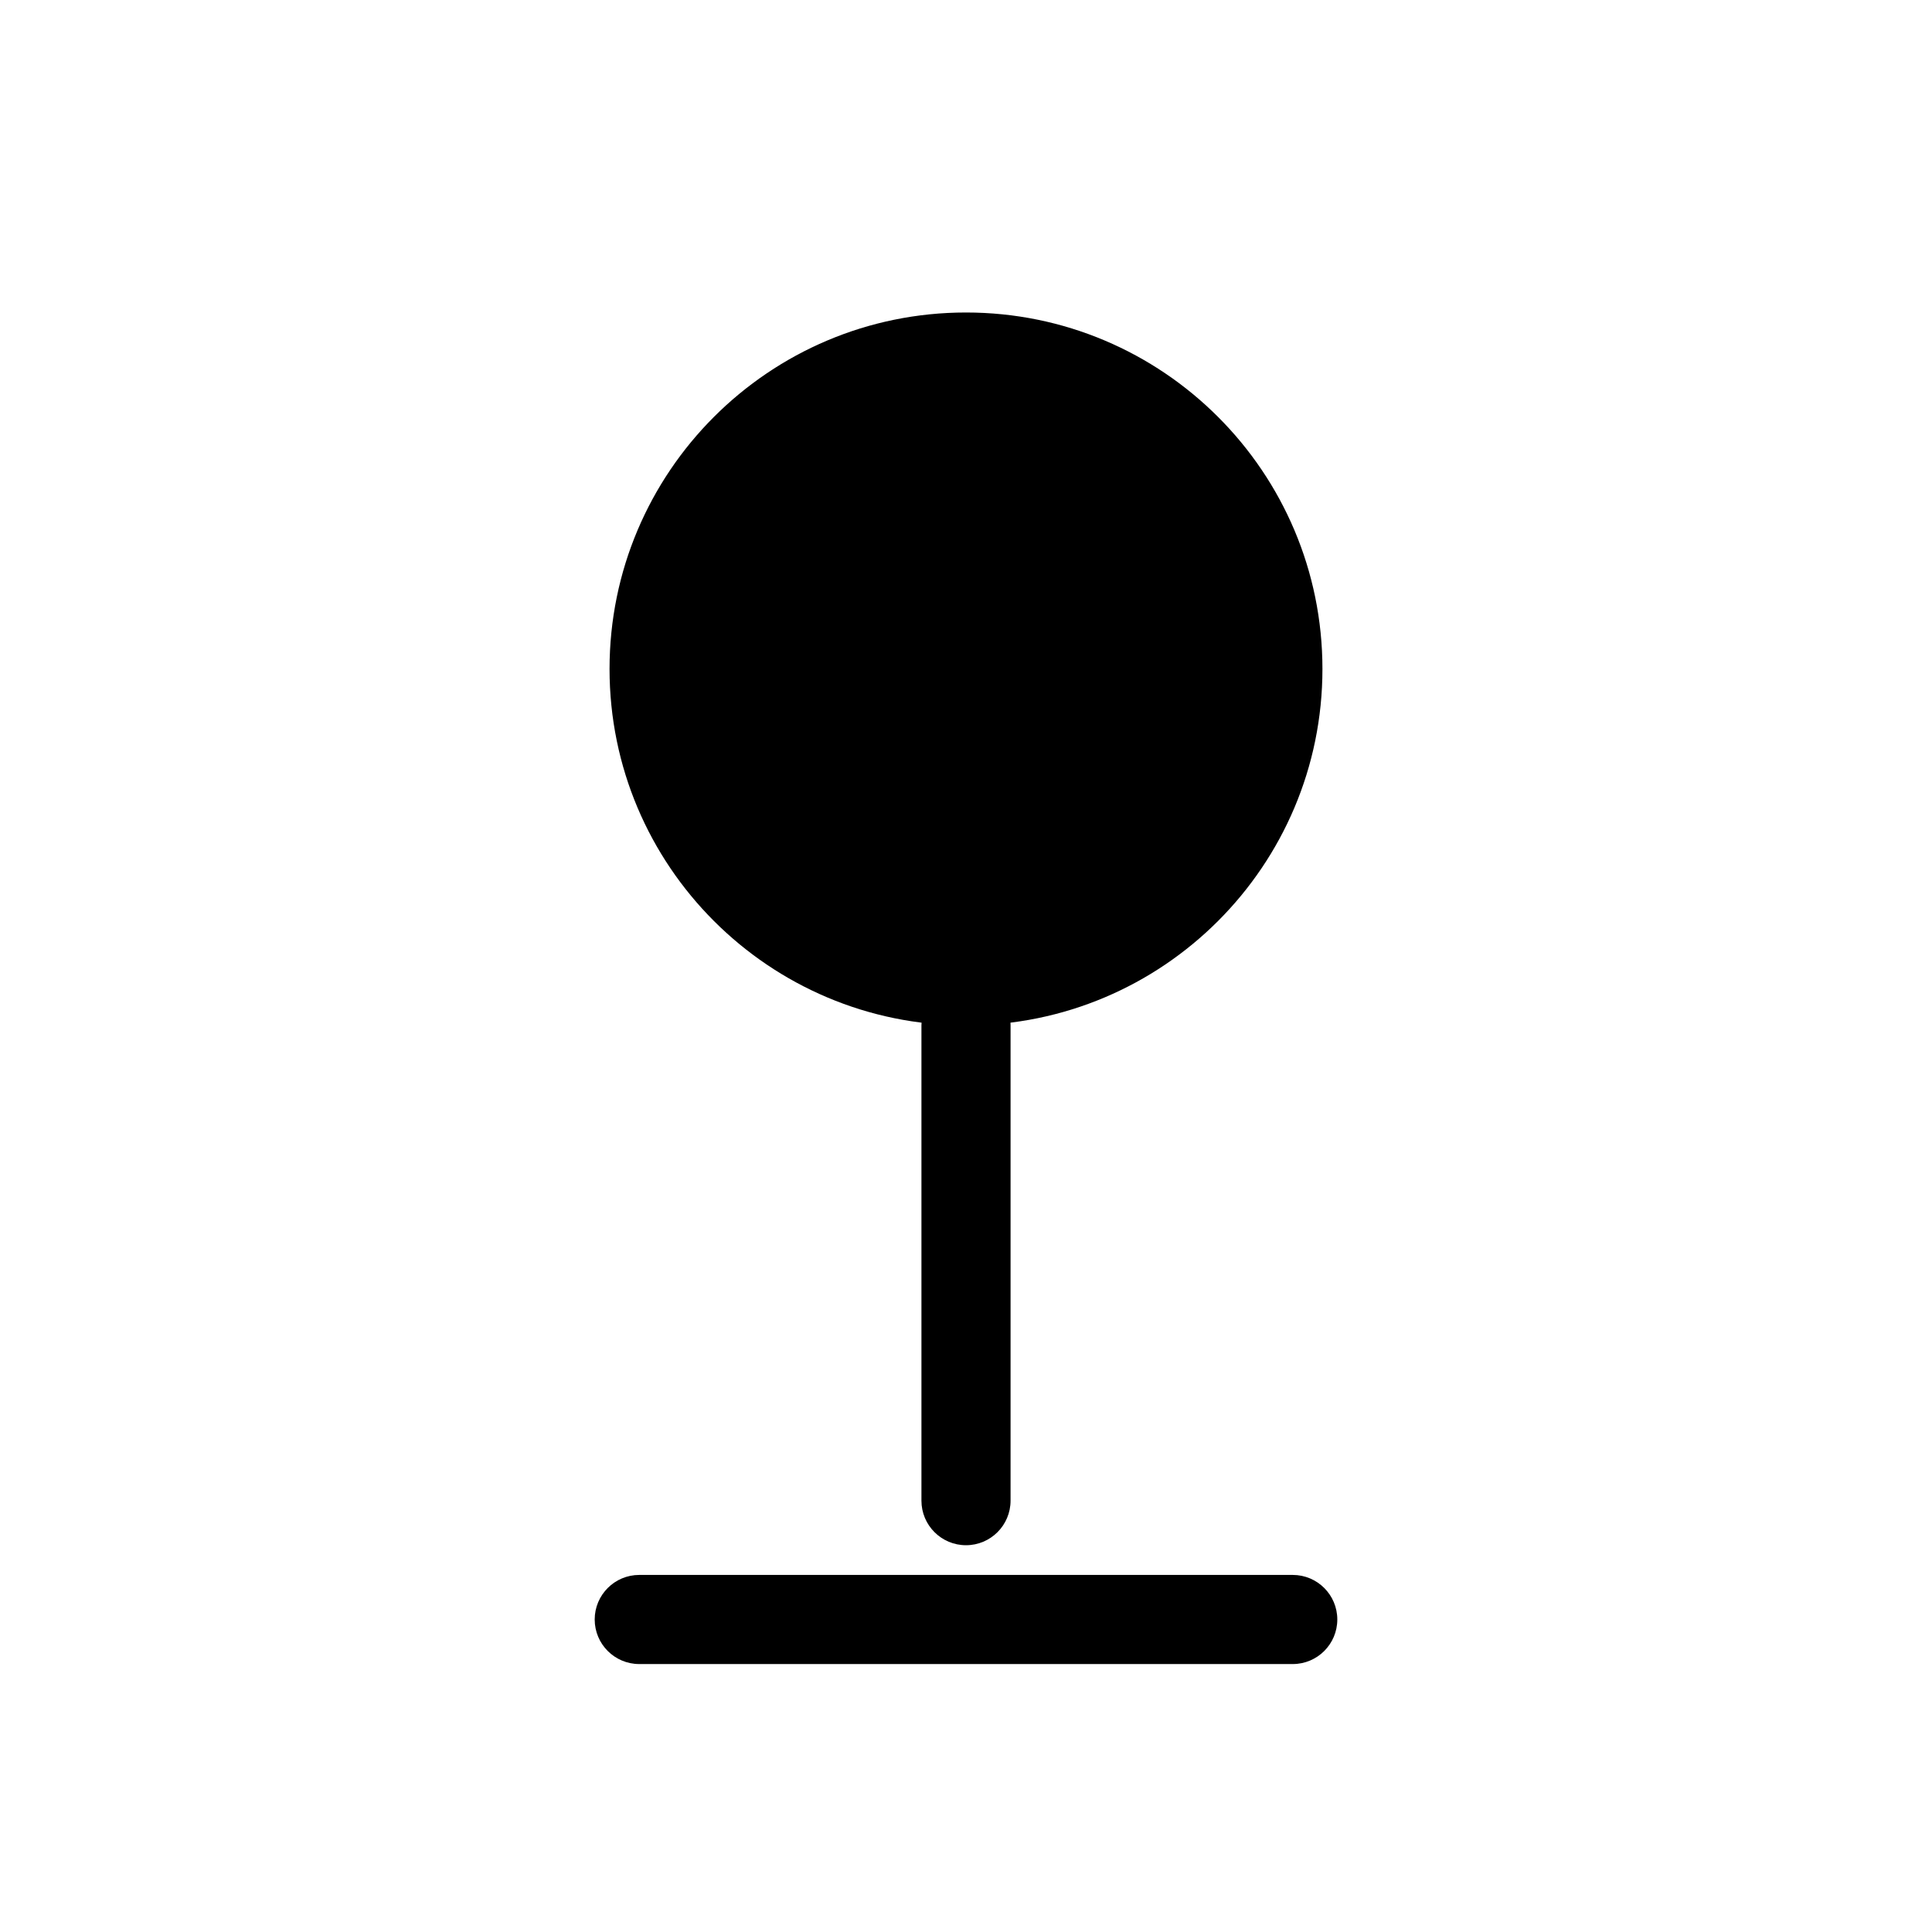
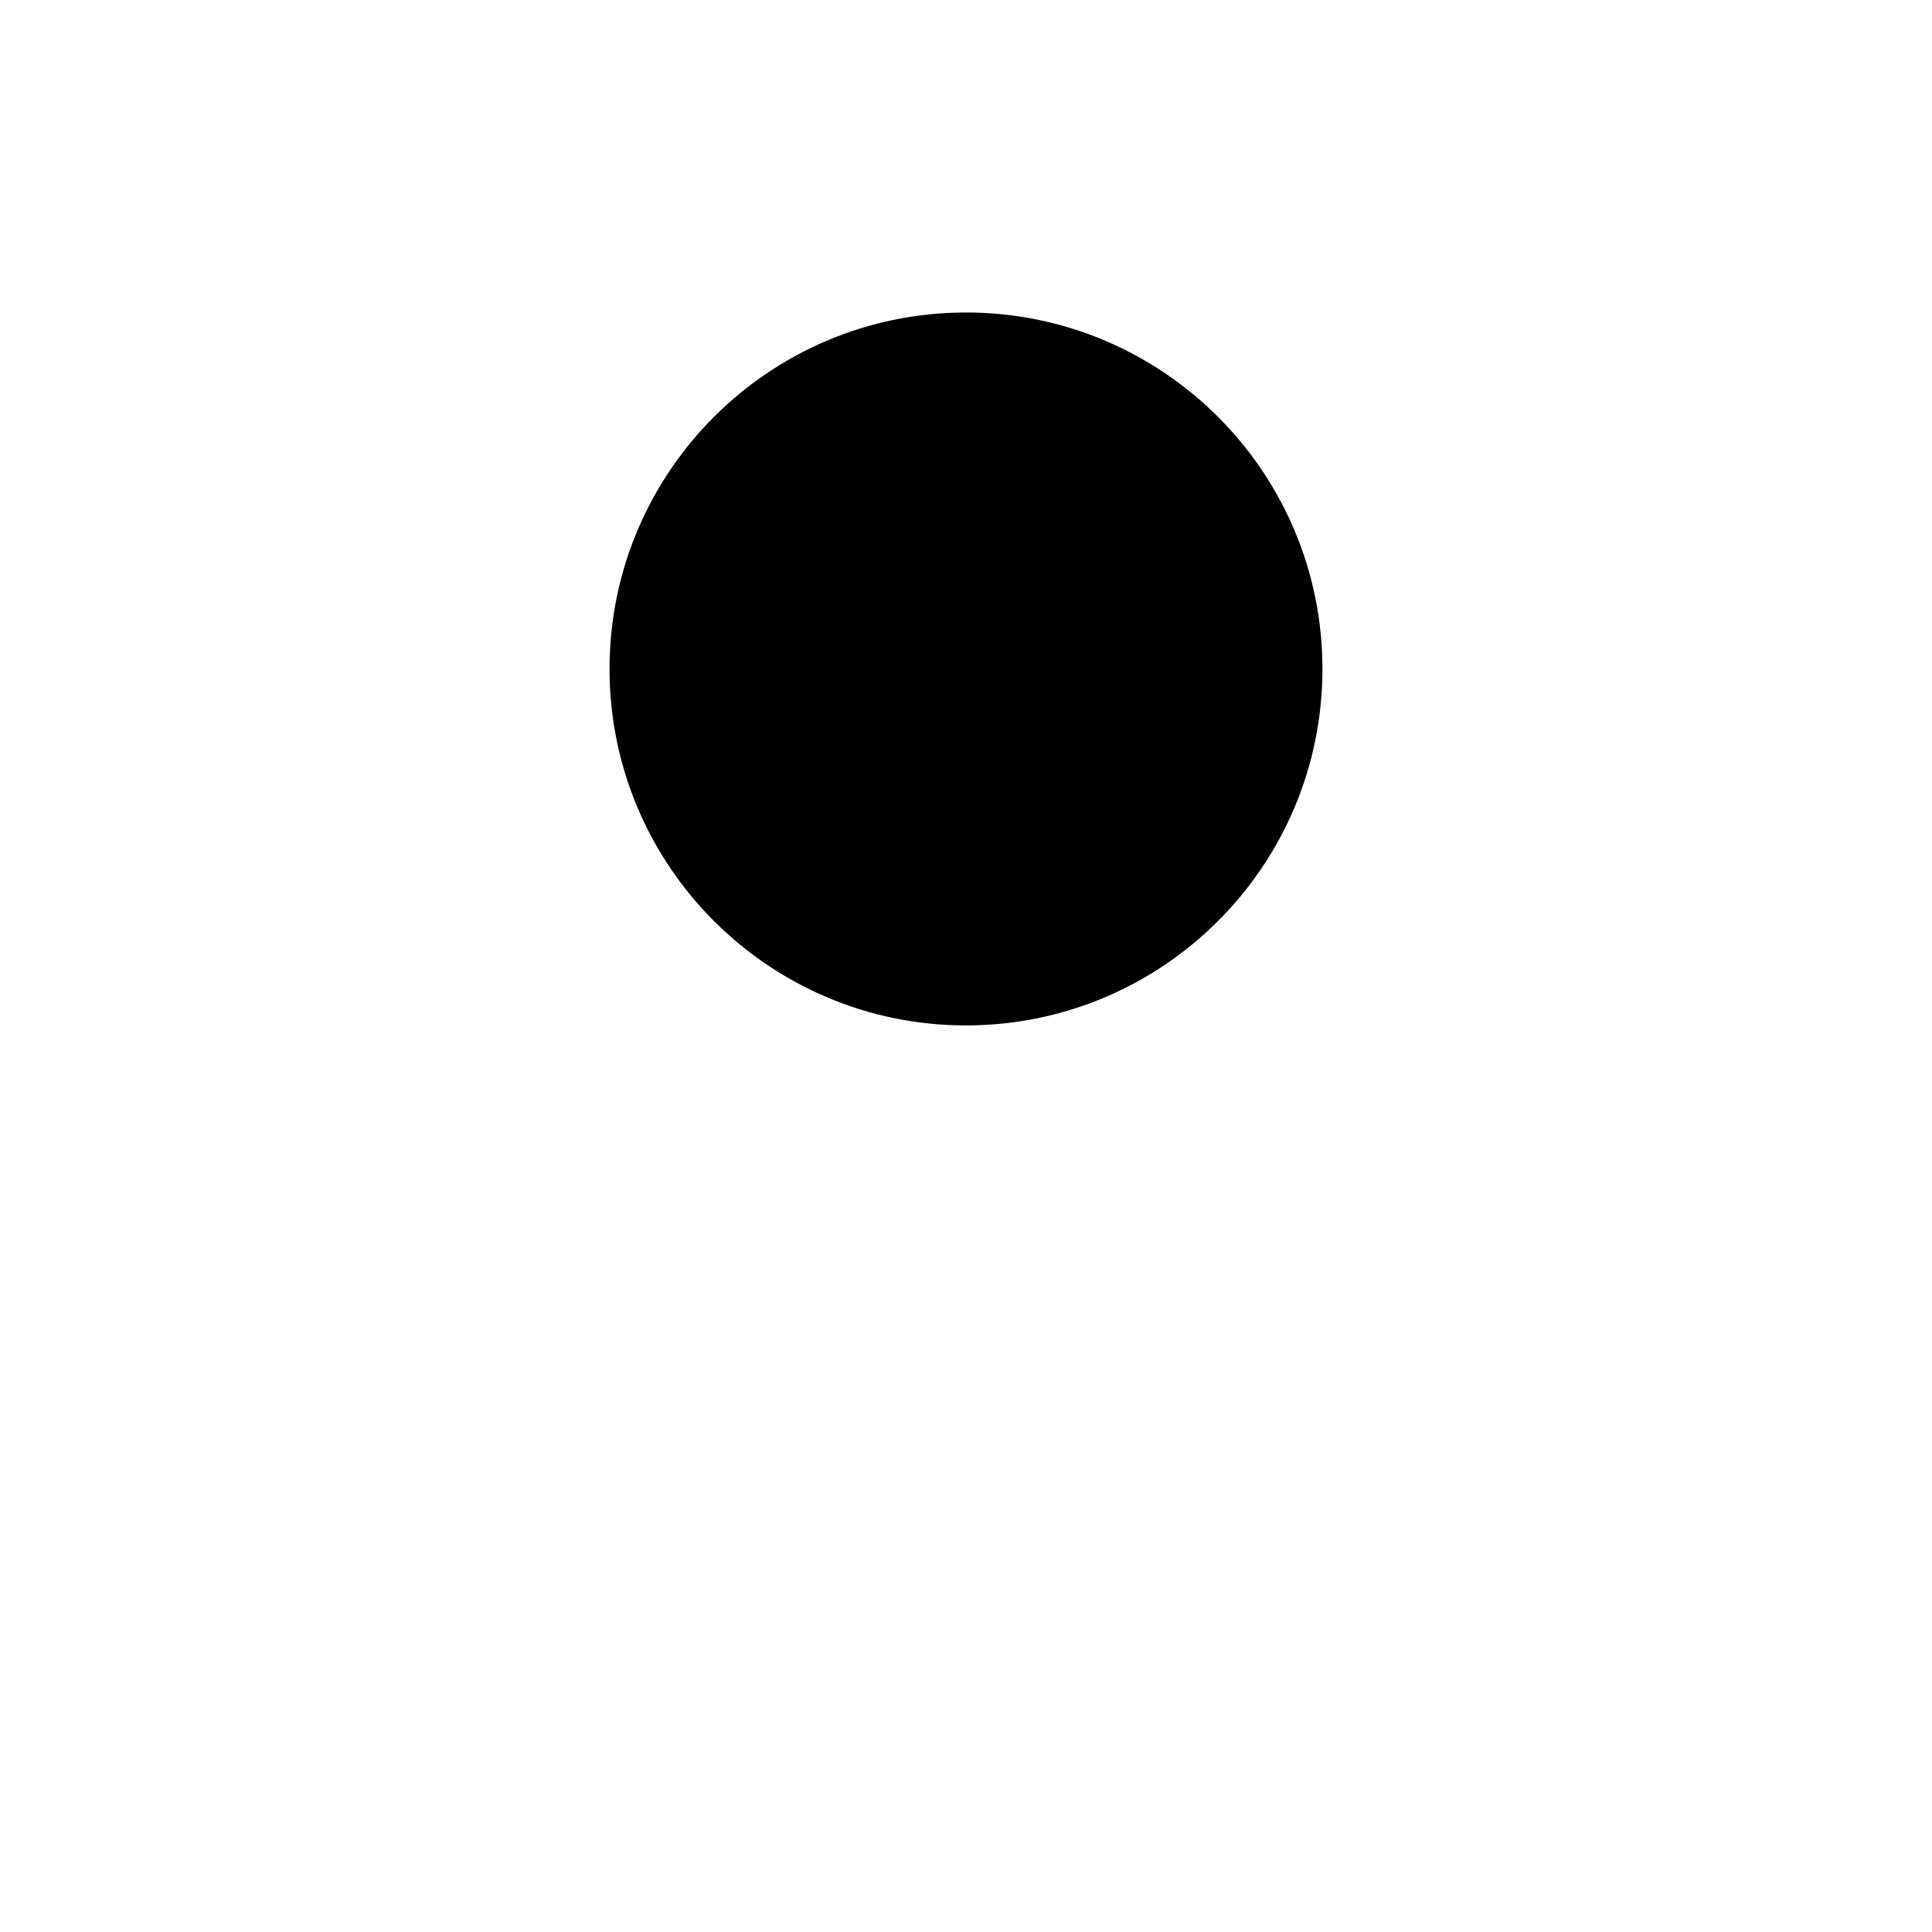
<svg xmlns="http://www.w3.org/2000/svg" fill="#000000" width="800px" height="800px" version="1.1" viewBox="144 144 512 512">
  <g fill-rule="evenodd">
    <path d="m494.46 321.28c0 52.172-42.293 94.465-94.461 94.465-52.172 0-94.465-42.293-94.465-94.465s42.293-94.465 94.465-94.465c52.168 0 94.461 42.293 94.461 94.465" />
-     <path d="m388.19 415.74v125.95c0 6.519 5.289 11.809 11.809 11.809s11.809-5.289 11.809-11.809v-125.95c0-6.519-5.289-11.809-11.809-11.809s-11.809 5.289-11.809 11.809z" />
-     <path d="m313.41 584.99h173.18c6.519 0 11.809-5.289 11.809-11.809 0-6.519-5.289-11.809-11.809-11.809h-173.18c-6.519 0-11.809 5.289-11.809 11.809 0 6.519 5.289 11.809 11.809 11.809z" />
  </g>
</svg>